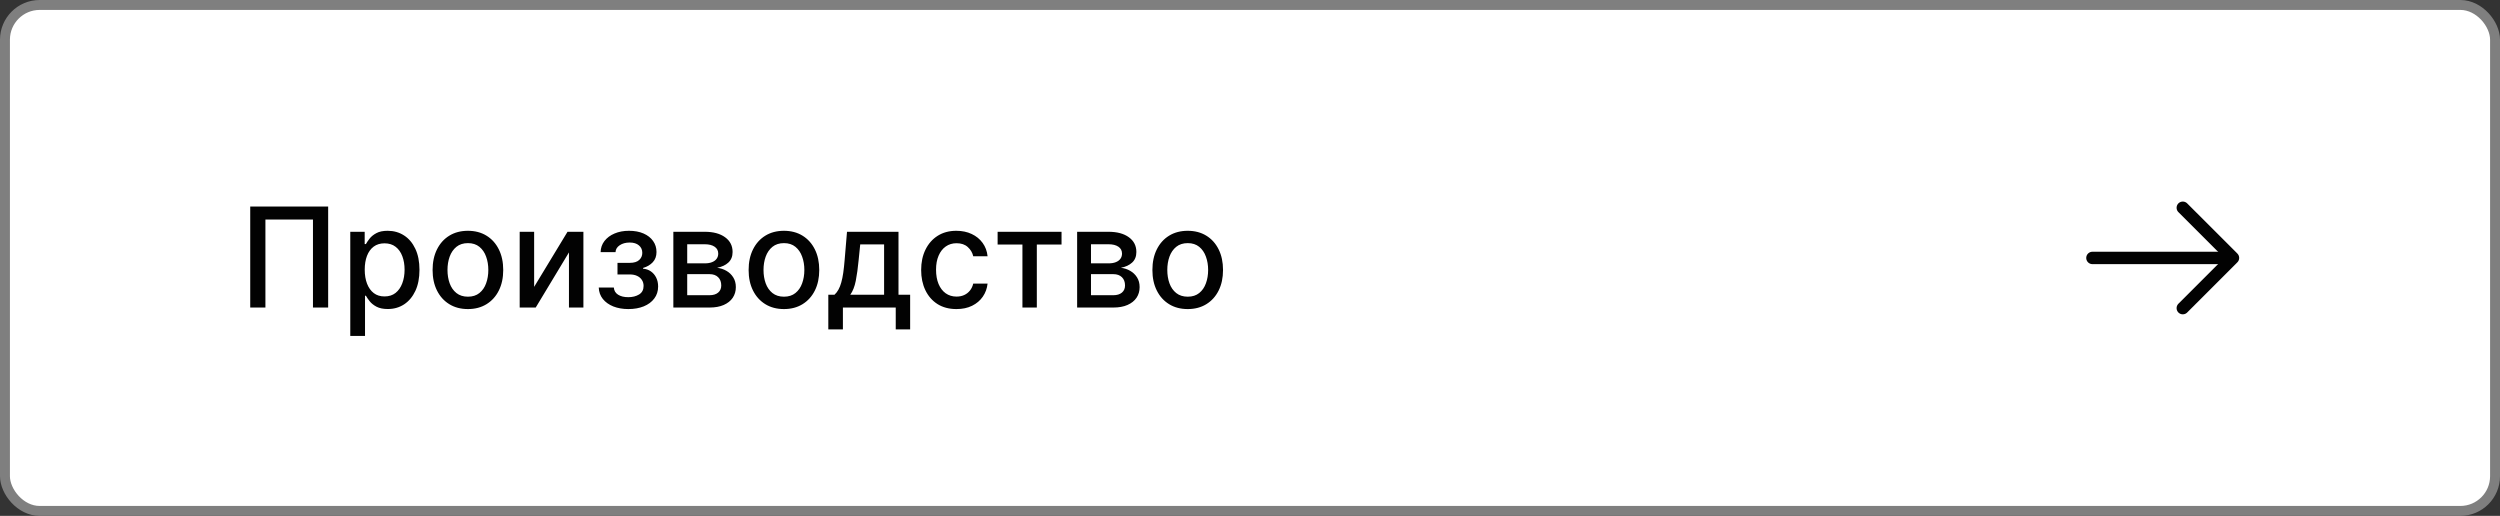
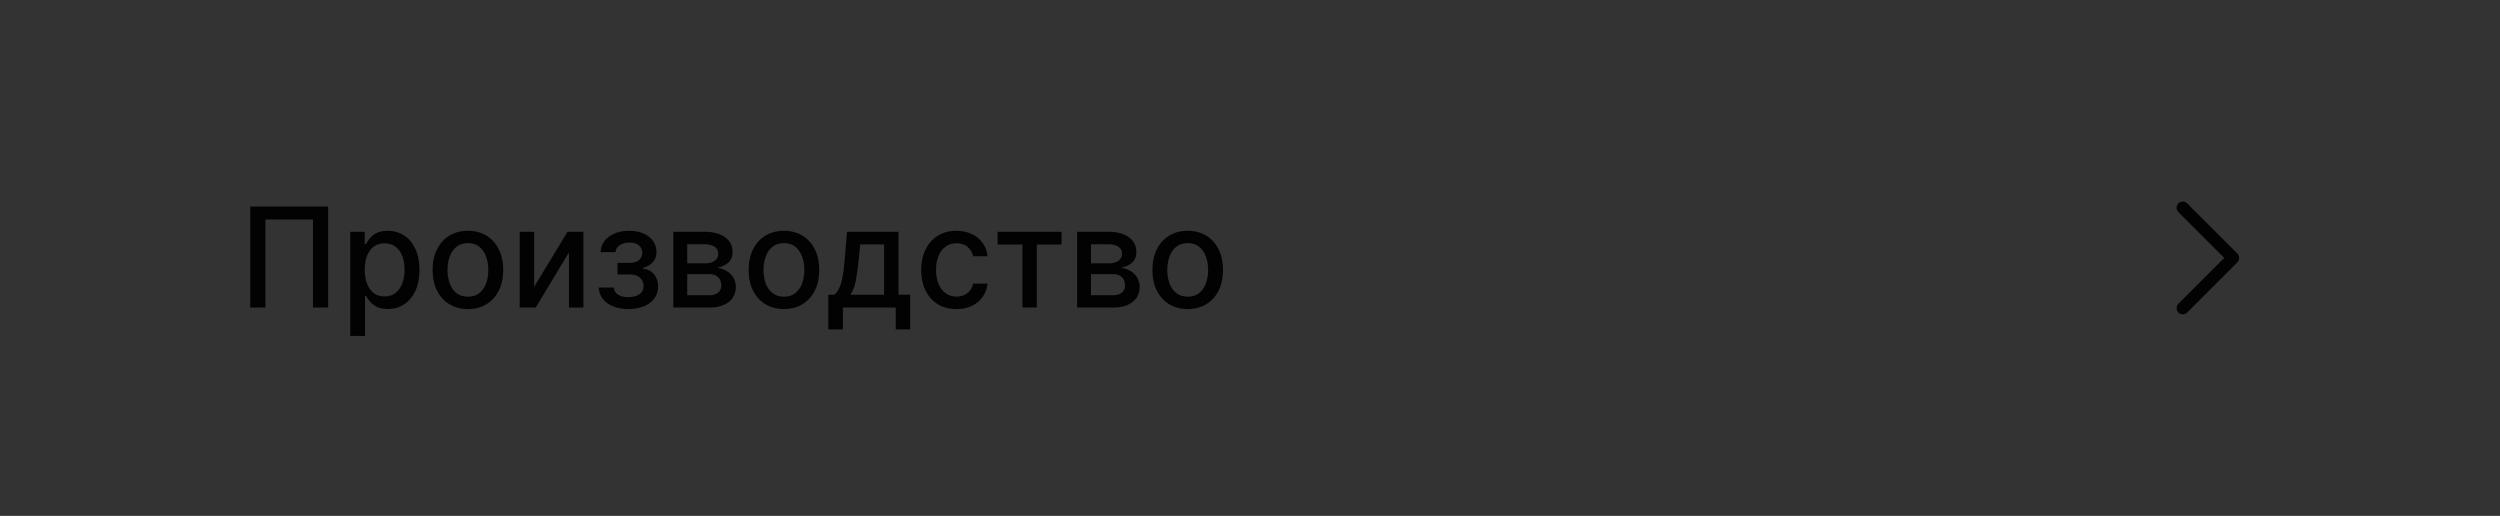
<svg xmlns="http://www.w3.org/2000/svg" width="252" height="52" viewBox="0 0 252 52" fill="none">
  <rect x="0" y="0" width="252" height="52" fill="#333333" stroke="none" />
-   <rect x="0.5" y="0.5" width="251" height="51" rx="3.5" fill="white" />
-   <rect x="0.5" y="0.5" width="251" height="51" rx="3.5" stroke="#7F7F7F" />
  <path d="M33.078 20.818V31H31.547V22.131H26.754V31H25.223V20.818H33.078ZM35.308 33.864V23.364H36.76V24.602H36.884C36.97 24.442 37.094 24.259 37.257 24.05C37.419 23.841 37.645 23.659 37.933 23.503C38.221 23.344 38.602 23.264 39.076 23.264C39.693 23.264 40.243 23.42 40.727 23.732C41.211 24.043 41.59 24.492 41.865 25.079C42.144 25.666 42.283 26.371 42.283 27.197C42.283 28.022 42.145 28.73 41.87 29.32C41.595 29.906 41.217 30.359 40.737 30.677C40.256 30.992 39.708 31.149 39.091 31.149C38.627 31.149 38.248 31.071 37.953 30.916C37.661 30.76 37.432 30.577 37.267 30.369C37.101 30.16 36.973 29.974 36.884 29.812H36.794V33.864H35.308ZM36.765 27.182C36.765 27.719 36.842 28.189 36.998 28.594C37.154 28.998 37.379 29.315 37.674 29.543C37.969 29.769 38.331 29.881 38.758 29.881C39.202 29.881 39.574 29.764 39.872 29.528C40.17 29.29 40.395 28.967 40.548 28.559C40.704 28.151 40.782 27.692 40.782 27.182C40.782 26.678 40.705 26.226 40.553 25.825C40.404 25.424 40.178 25.107 39.877 24.875C39.578 24.643 39.206 24.527 38.758 24.527C38.327 24.527 37.963 24.638 37.664 24.86C37.369 25.082 37.146 25.392 36.993 25.79C36.841 26.188 36.765 26.651 36.765 27.182ZM47.165 31.154C46.449 31.154 45.825 30.99 45.291 30.662C44.757 30.334 44.343 29.875 44.048 29.285C43.753 28.695 43.605 28.005 43.605 27.217C43.605 26.424 43.753 25.732 44.048 25.139C44.343 24.545 44.757 24.084 45.291 23.756C45.825 23.428 46.449 23.264 47.165 23.264C47.881 23.264 48.506 23.428 49.039 23.756C49.573 24.084 49.987 24.545 50.282 25.139C50.577 25.732 50.725 26.424 50.725 27.217C50.725 28.005 50.577 28.695 50.282 29.285C49.987 29.875 49.573 30.334 49.039 30.662C48.506 30.99 47.881 31.154 47.165 31.154ZM47.17 29.906C47.634 29.906 48.019 29.784 48.324 29.538C48.628 29.293 48.854 28.967 49 28.559C49.149 28.151 49.223 27.702 49.223 27.212C49.223 26.724 49.149 26.277 49 25.869C48.854 25.458 48.628 25.129 48.324 24.88C48.019 24.631 47.634 24.507 47.17 24.507C46.703 24.507 46.315 24.631 46.007 24.88C45.702 25.129 45.475 25.458 45.326 25.869C45.18 26.277 45.107 26.724 45.107 27.212C45.107 27.702 45.18 28.151 45.326 28.559C45.475 28.967 45.702 29.293 46.007 29.538C46.315 29.784 46.703 29.906 47.17 29.906ZM53.841 28.917L57.206 23.364H58.807V31H57.351V25.442L54 31H52.384V23.364H53.841V28.917ZM60.353 28.982H61.875C61.895 29.293 62.036 29.533 62.297 29.702C62.563 29.871 62.906 29.956 63.327 29.956C63.754 29.956 64.119 29.865 64.42 29.683C64.722 29.497 64.873 29.21 64.873 28.822C64.873 28.59 64.815 28.388 64.699 28.216C64.586 28.04 64.425 27.904 64.216 27.808C64.011 27.712 63.767 27.664 63.486 27.664H62.243V26.496H63.486C63.907 26.496 64.221 26.4 64.43 26.207C64.639 26.015 64.743 25.775 64.743 25.486C64.743 25.175 64.631 24.925 64.405 24.736C64.183 24.544 63.873 24.447 63.476 24.447C63.071 24.447 62.735 24.539 62.466 24.721C62.198 24.9 62.057 25.132 62.044 25.417H60.542C60.552 24.989 60.682 24.615 60.93 24.293C61.182 23.968 61.52 23.717 61.944 23.538C62.372 23.355 62.858 23.264 63.401 23.264C63.968 23.264 64.458 23.355 64.873 23.538C65.287 23.72 65.607 23.972 65.832 24.293C66.061 24.615 66.175 24.984 66.175 25.402C66.175 25.823 66.049 26.168 65.797 26.436C65.549 26.701 65.224 26.892 64.823 27.008V27.087C65.118 27.107 65.38 27.197 65.609 27.356C65.837 27.515 66.016 27.725 66.145 27.987C66.275 28.249 66.339 28.546 66.339 28.877C66.339 29.345 66.21 29.749 65.951 30.09C65.696 30.432 65.342 30.695 64.888 30.881C64.437 31.063 63.922 31.154 63.341 31.154C62.778 31.154 62.273 31.066 61.825 30.891C61.381 30.712 61.028 30.46 60.766 30.135C60.508 29.81 60.37 29.426 60.353 28.982ZM67.874 31V23.364H71.041C71.903 23.364 72.586 23.548 73.09 23.916C73.593 24.28 73.845 24.776 73.845 25.402C73.845 25.849 73.703 26.204 73.418 26.466C73.133 26.728 72.755 26.903 72.284 26.993C72.626 27.033 72.939 27.135 73.224 27.301C73.509 27.463 73.737 27.682 73.91 27.957C74.085 28.233 74.173 28.561 74.173 28.942C74.173 29.346 74.069 29.704 73.86 30.016C73.651 30.324 73.348 30.566 72.95 30.741C72.556 30.914 72.08 31 71.523 31H67.874ZM69.271 29.757H71.523C71.891 29.757 72.18 29.669 72.388 29.494C72.597 29.318 72.702 29.079 72.702 28.778C72.702 28.423 72.597 28.145 72.388 27.942C72.18 27.737 71.891 27.634 71.523 27.634H69.271V29.757ZM69.271 26.546H71.056C71.335 26.546 71.573 26.506 71.772 26.426C71.974 26.347 72.128 26.234 72.234 26.088C72.344 25.939 72.398 25.763 72.398 25.561C72.398 25.266 72.278 25.036 72.035 24.87C71.794 24.704 71.462 24.621 71.041 24.621H69.271V26.546ZM79.021 31.154C78.305 31.154 77.68 30.99 77.146 30.662C76.613 30.334 76.198 29.875 75.903 29.285C75.608 28.695 75.461 28.005 75.461 27.217C75.461 26.424 75.608 25.732 75.903 25.139C76.198 24.545 76.613 24.084 77.146 23.756C77.68 23.428 78.305 23.264 79.021 23.264C79.737 23.264 80.361 23.428 80.895 23.756C81.428 24.084 81.843 24.545 82.138 25.139C82.433 25.732 82.58 26.424 82.58 27.217C82.58 28.005 82.433 28.695 82.138 29.285C81.843 29.875 81.428 30.334 80.895 30.662C80.361 30.99 79.737 31.154 79.021 31.154ZM79.026 29.906C79.49 29.906 79.874 29.784 80.179 29.538C80.484 29.293 80.709 28.967 80.855 28.559C81.004 28.151 81.079 27.702 81.079 27.212C81.079 26.724 81.004 26.277 80.855 25.869C80.709 25.458 80.484 25.129 80.179 24.88C79.874 24.631 79.49 24.507 79.026 24.507C78.558 24.507 78.171 24.631 77.862 24.88C77.557 25.129 77.33 25.458 77.181 25.869C77.035 26.277 76.962 26.724 76.962 27.212C76.962 27.702 77.035 28.151 77.181 28.559C77.33 28.967 77.557 29.293 77.862 29.538C78.171 29.784 78.558 29.906 79.026 29.906ZM83.494 33.202V29.712H84.115C84.274 29.567 84.409 29.392 84.518 29.19C84.631 28.988 84.725 28.748 84.801 28.47C84.881 28.191 84.947 27.866 85 27.495C85.053 27.12 85.1 26.693 85.139 26.212L85.378 23.364H90.568V29.712H91.742V33.202H90.29V31H84.965V33.202H83.494ZM85.706 29.712H89.117V24.636H86.71L86.551 26.212C86.475 27.014 86.379 27.71 86.263 28.3C86.147 28.887 85.961 29.358 85.706 29.712ZM96.411 31.154C95.672 31.154 95.036 30.987 94.502 30.652C93.972 30.314 93.564 29.848 93.279 29.255C92.994 28.662 92.852 27.982 92.852 27.217C92.852 26.441 92.997 25.757 93.289 25.163C93.581 24.567 93.992 24.101 94.522 23.766C95.052 23.432 95.677 23.264 96.396 23.264C96.976 23.264 97.493 23.372 97.947 23.587C98.401 23.799 98.768 24.098 99.046 24.482C99.328 24.867 99.495 25.316 99.548 25.829H98.102C98.022 25.472 97.84 25.163 97.555 24.905C97.273 24.646 96.895 24.517 96.421 24.517C96.007 24.517 95.644 24.626 95.332 24.845C95.024 25.061 94.784 25.369 94.612 25.77C94.439 26.168 94.353 26.638 94.353 27.182C94.353 27.739 94.438 28.219 94.606 28.624C94.776 29.028 95.014 29.341 95.322 29.563C95.634 29.785 96 29.896 96.421 29.896C96.703 29.896 96.958 29.845 97.187 29.742C97.419 29.636 97.613 29.485 97.769 29.29C97.928 29.094 98.039 28.859 98.102 28.584H99.548C99.495 29.078 99.335 29.518 99.066 29.906C98.798 30.294 98.438 30.599 97.987 30.821C97.54 31.043 97.014 31.154 96.411 31.154ZM100.56 24.646V23.364H107.003V24.646H104.512V31H103.061V24.646H100.56ZM108.575 31V23.364H111.742C112.604 23.364 113.287 23.548 113.791 23.916C114.294 24.28 114.546 24.776 114.546 25.402C114.546 25.849 114.404 26.204 114.119 26.466C113.834 26.728 113.456 26.903 112.985 26.993C113.327 27.033 113.64 27.135 113.925 27.301C114.21 27.463 114.439 27.682 114.611 27.957C114.787 28.233 114.874 28.561 114.874 28.942C114.874 29.346 114.77 29.704 114.561 30.016C114.352 30.324 114.049 30.566 113.651 30.741C113.257 30.914 112.781 31 112.225 31H108.575ZM109.972 29.757H112.225C112.593 29.757 112.881 29.669 113.09 29.494C113.298 29.318 113.403 29.079 113.403 28.778C113.403 28.423 113.298 28.145 113.09 27.942C112.881 27.737 112.593 27.634 112.225 27.634H109.972V29.757ZM109.972 26.546H111.757C112.036 26.546 112.274 26.506 112.473 26.426C112.675 26.347 112.829 26.234 112.936 26.088C113.045 25.939 113.1 25.763 113.1 25.561C113.1 25.266 112.979 25.036 112.737 24.87C112.495 24.704 112.163 24.621 111.742 24.621H109.972V26.546ZM119.722 31.154C119.006 31.154 118.381 30.99 117.847 30.662C117.314 30.334 116.9 29.875 116.605 29.285C116.31 28.695 116.162 28.005 116.162 27.217C116.162 26.424 116.31 25.732 116.605 25.139C116.9 24.545 117.314 24.084 117.847 23.756C118.381 23.428 119.006 23.264 119.722 23.264C120.438 23.264 121.062 23.428 121.596 23.756C122.13 24.084 122.544 24.545 122.839 25.139C123.134 25.732 123.281 26.424 123.281 27.217C123.281 28.005 123.134 28.695 122.839 29.285C122.544 29.875 122.13 30.334 121.596 30.662C121.062 30.99 120.438 31.154 119.722 31.154ZM119.727 29.906C120.191 29.906 120.575 29.784 120.88 29.538C121.185 29.293 121.41 28.967 121.556 28.559C121.705 28.151 121.78 27.702 121.78 27.212C121.78 26.724 121.705 26.277 121.556 25.869C121.41 25.458 121.185 25.129 120.88 24.88C120.575 24.631 120.191 24.507 119.727 24.507C119.259 24.507 118.872 24.631 118.563 24.88C118.258 25.129 118.031 25.458 117.882 25.869C117.736 26.277 117.664 26.724 117.664 27.212C117.664 27.702 117.736 28.151 117.882 28.559C118.031 28.967 118.258 29.293 118.563 29.538C118.872 29.784 119.259 29.906 119.727 29.906Z" fill="#020202" />
  <path d="M220.025 20.942L225.084 26L220.025 31.059" stroke="#020202" stroke-width="1.25" stroke-miterlimit="10" stroke-linecap="round" stroke-linejoin="round" />
-   <path d="M210.917 26H224.942" stroke="#020202" stroke-width="1.25" stroke-miterlimit="10" stroke-linecap="round" stroke-linejoin="round" />
</svg>